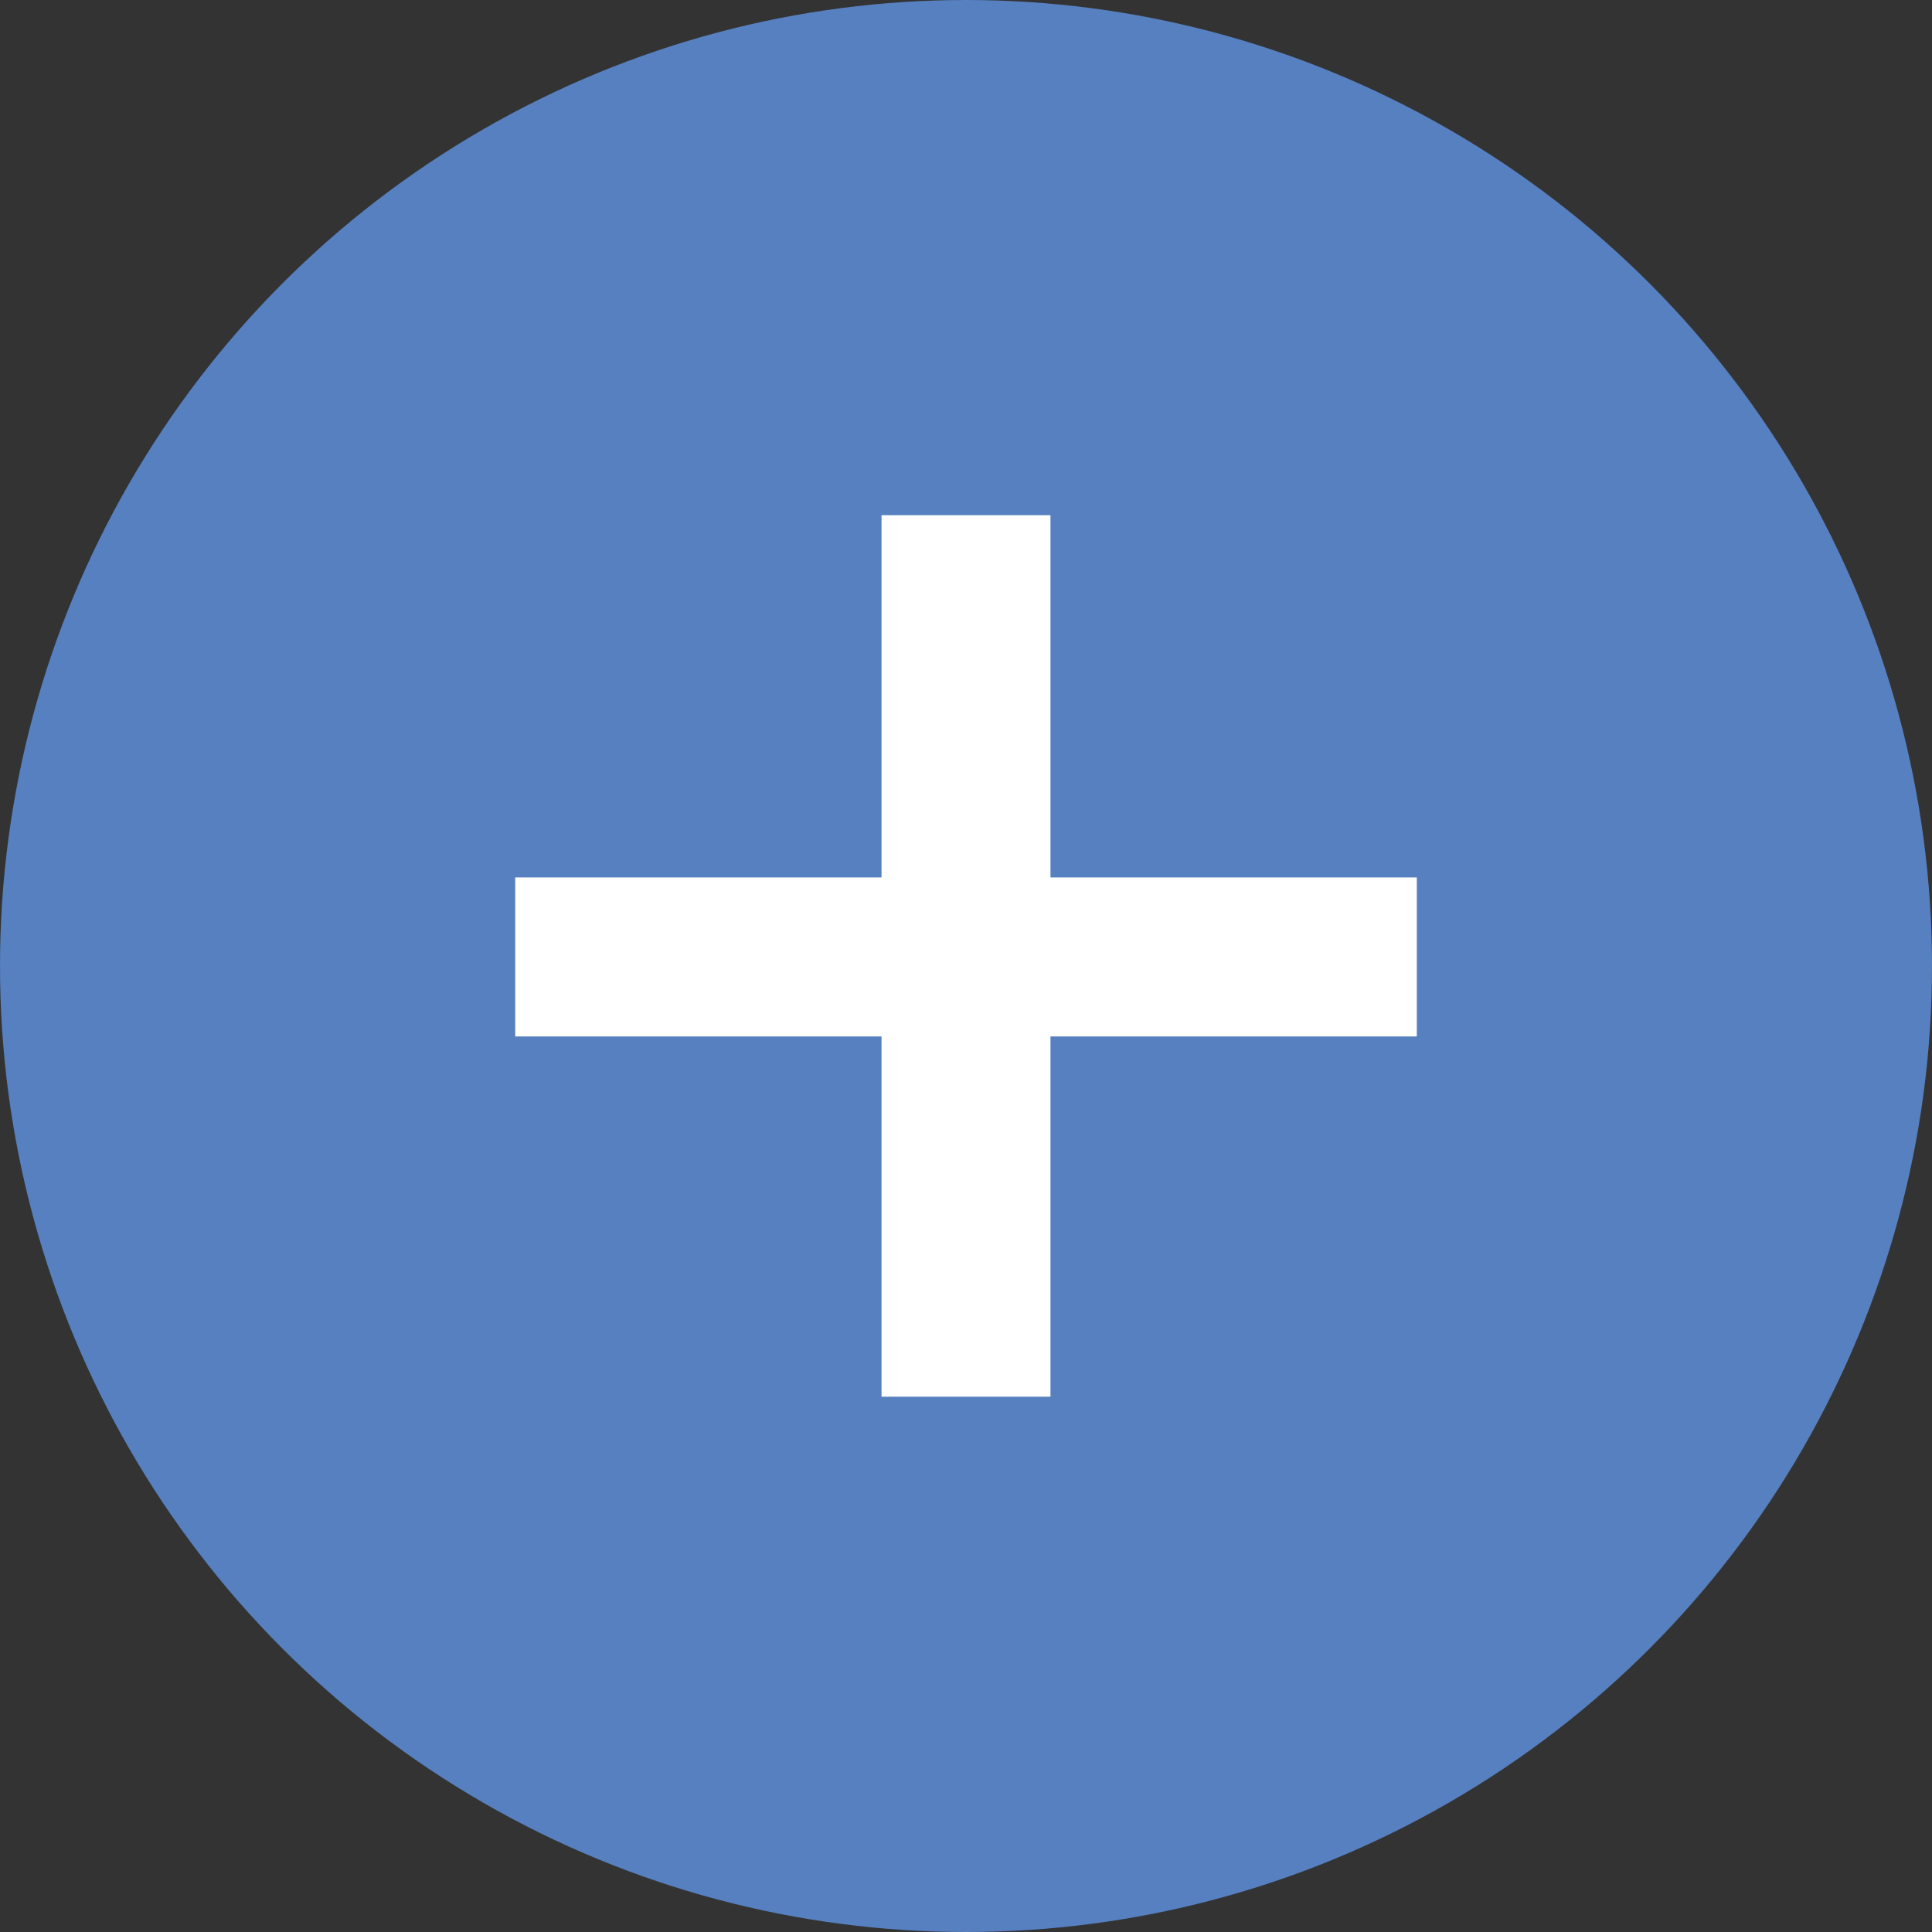
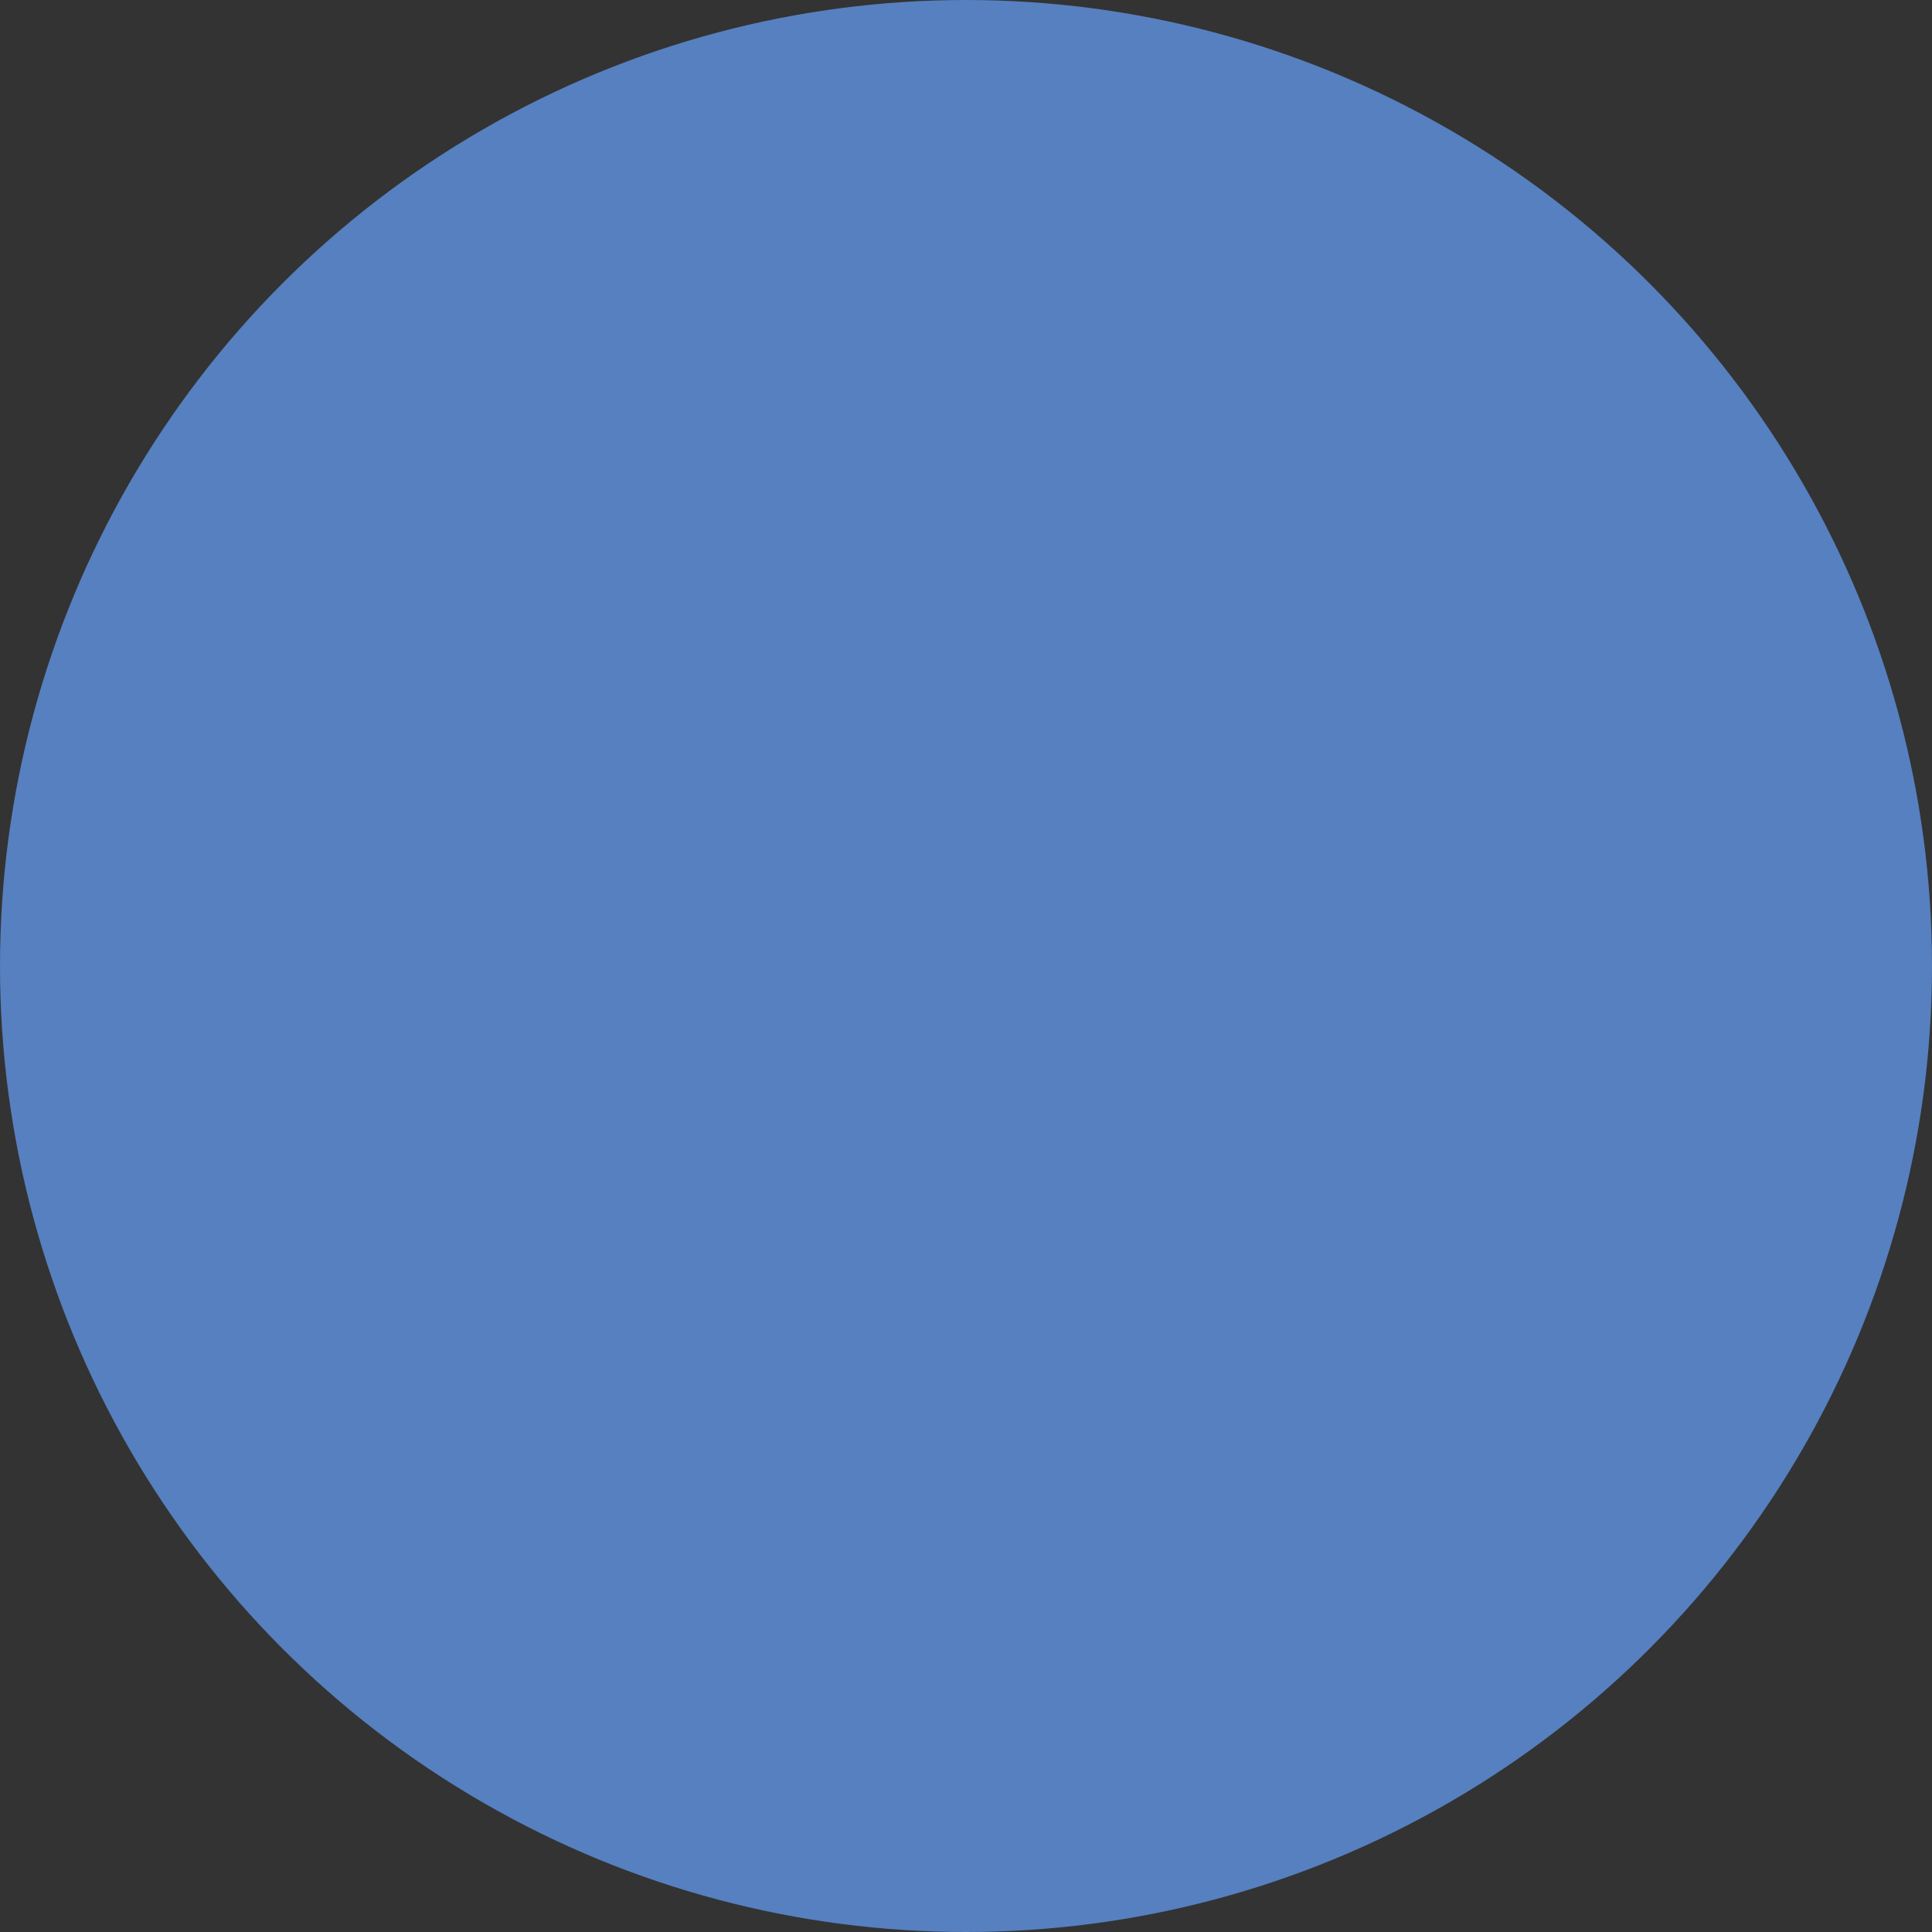
<svg xmlns="http://www.w3.org/2000/svg" width="30px" height="30px" viewBox="0 0 30 30" version="1.1">
  <rect x="0" y="0" width="30" height="30" fill="#333333" stroke="none" />
  <title>plus</title>
  <desc>Created with Sketch.</desc>
  <defs />
  <g id="Page-1" stroke="none" stroke-width="1" fill="none" fill-rule="evenodd">
    <g id="plus">
      <circle id="Oval" fill="#5680C0" fill-rule="nonzero" cx="15" cy="15" r="15" />
-       <polygon id="+" fill="#FFFFFF" points="22 16.094 16.312 16.094 16.312 21.688 13.688 21.688 13.688 16.094 8 16.094 8 13.625 13.688 13.625 13.688 8 16.312 8 16.312 13.625 22 13.625" />
    </g>
  </g>
</svg>